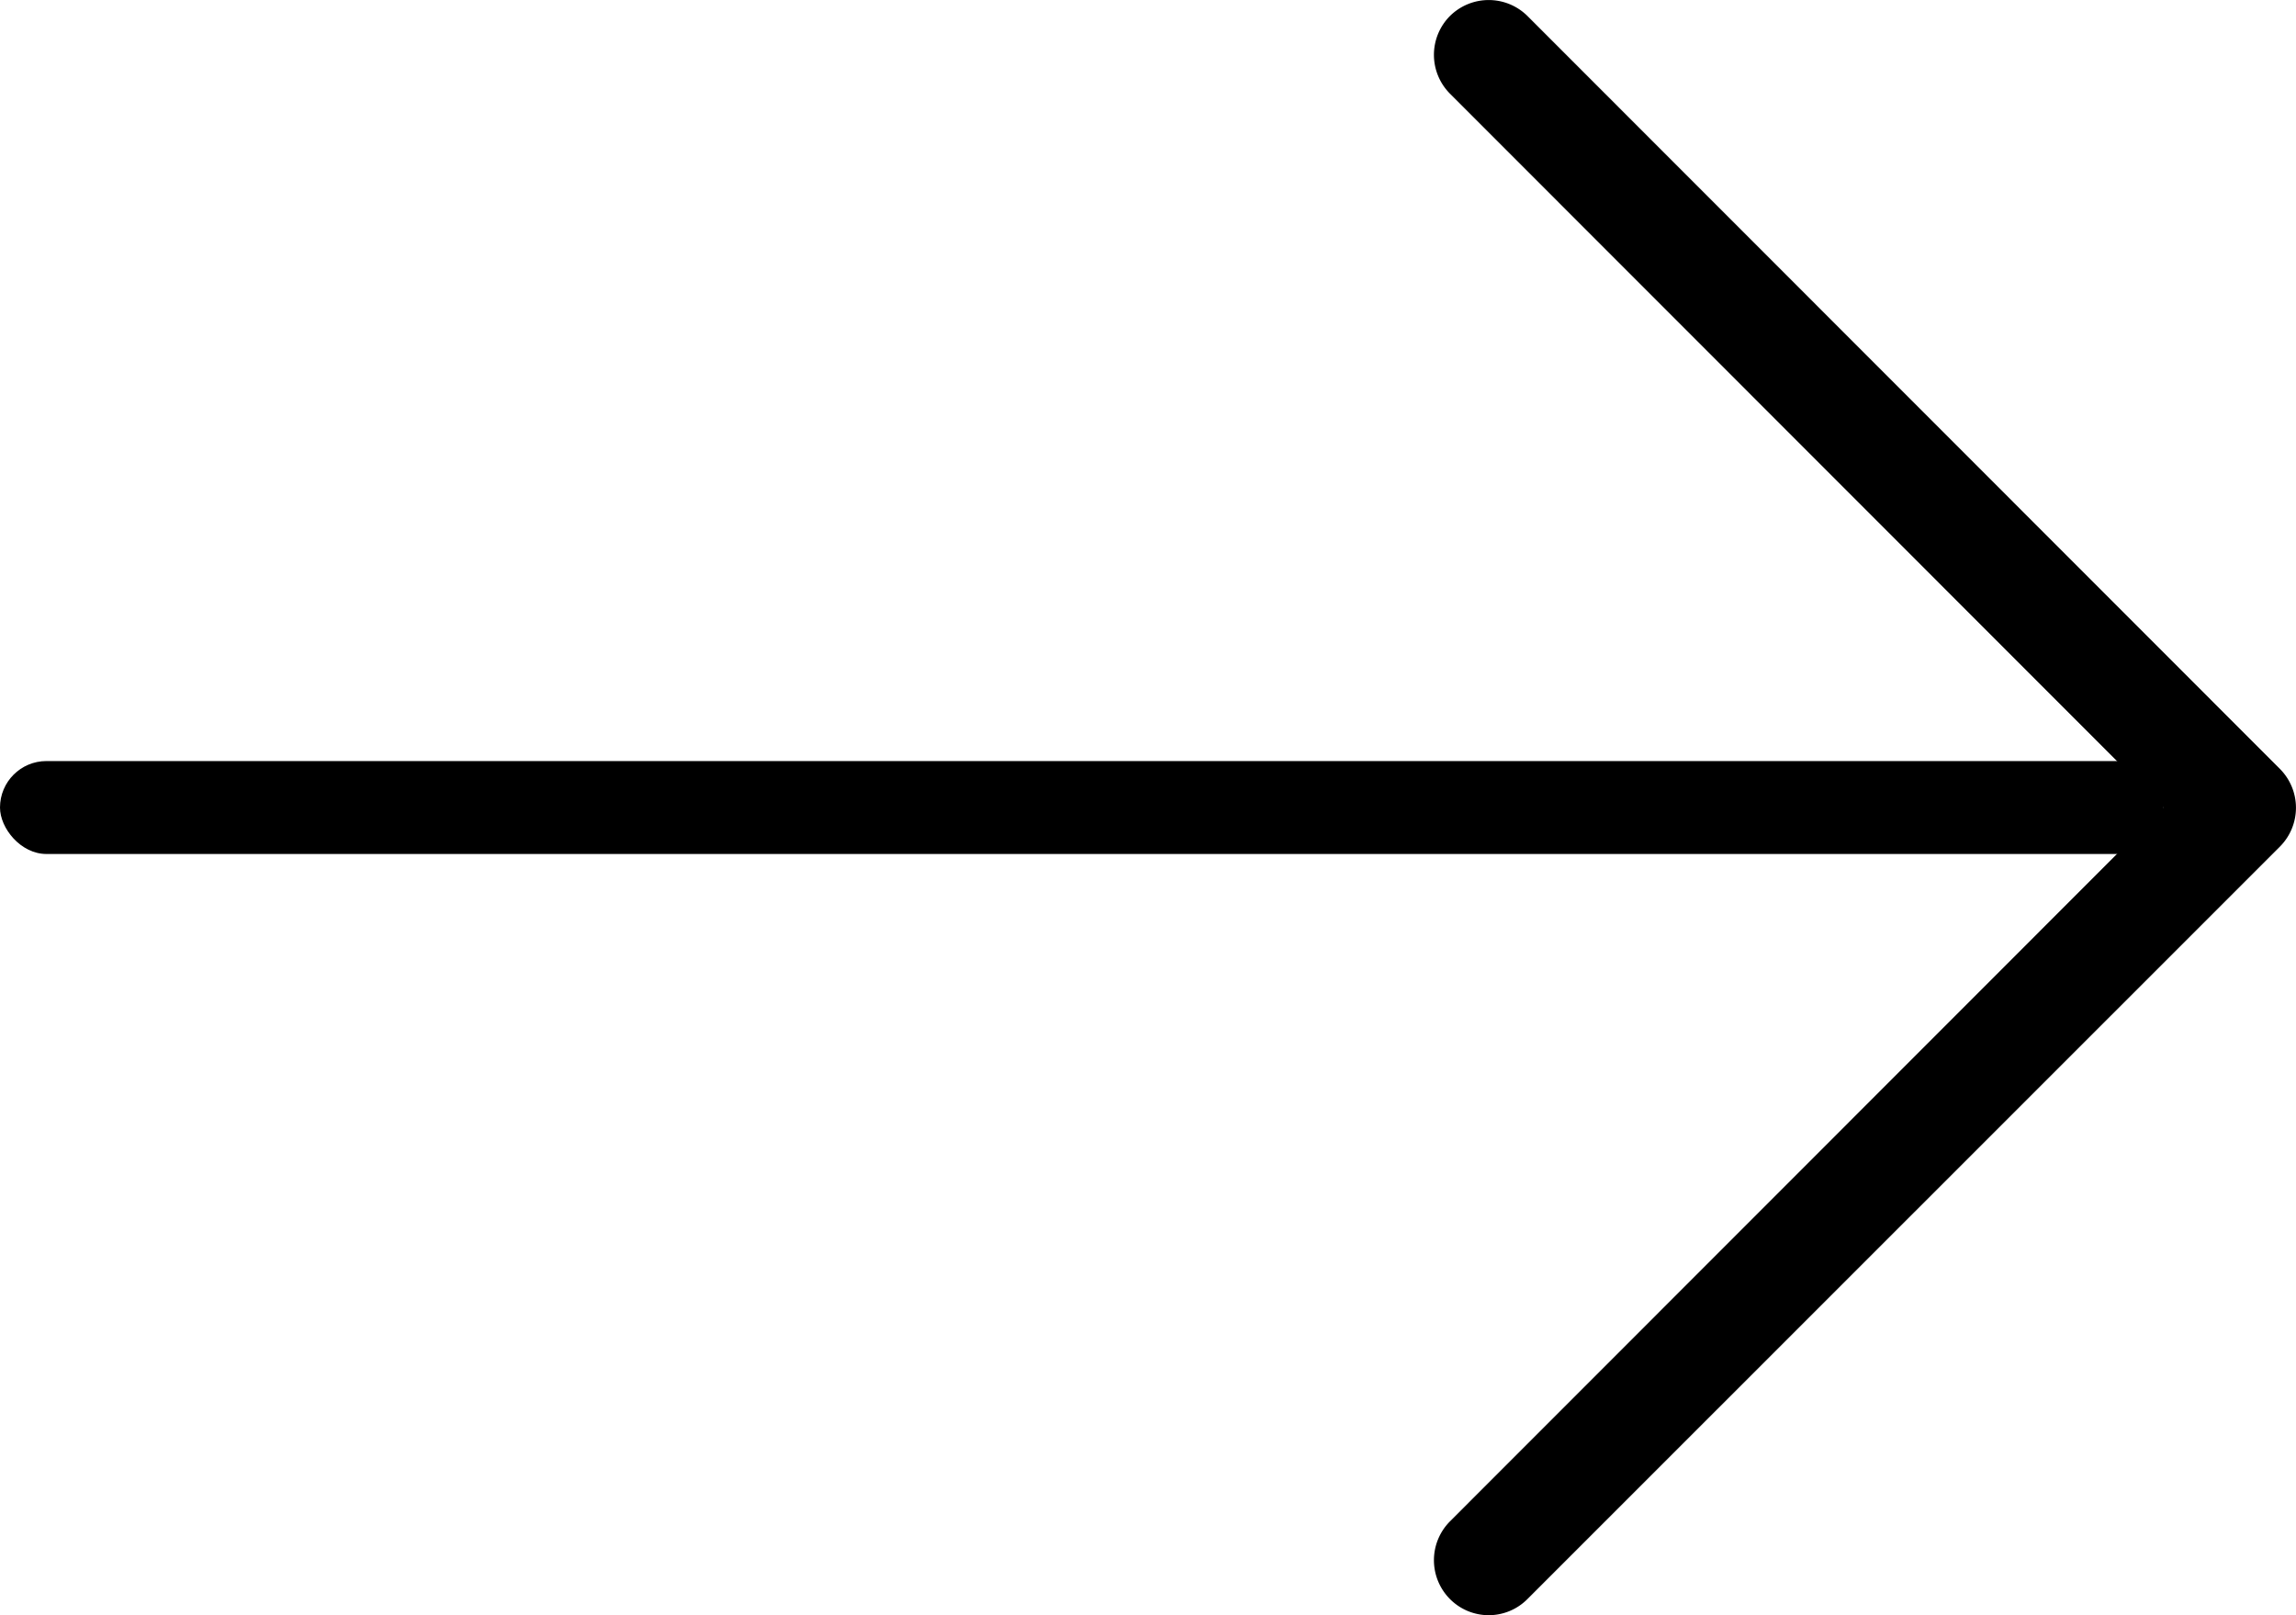
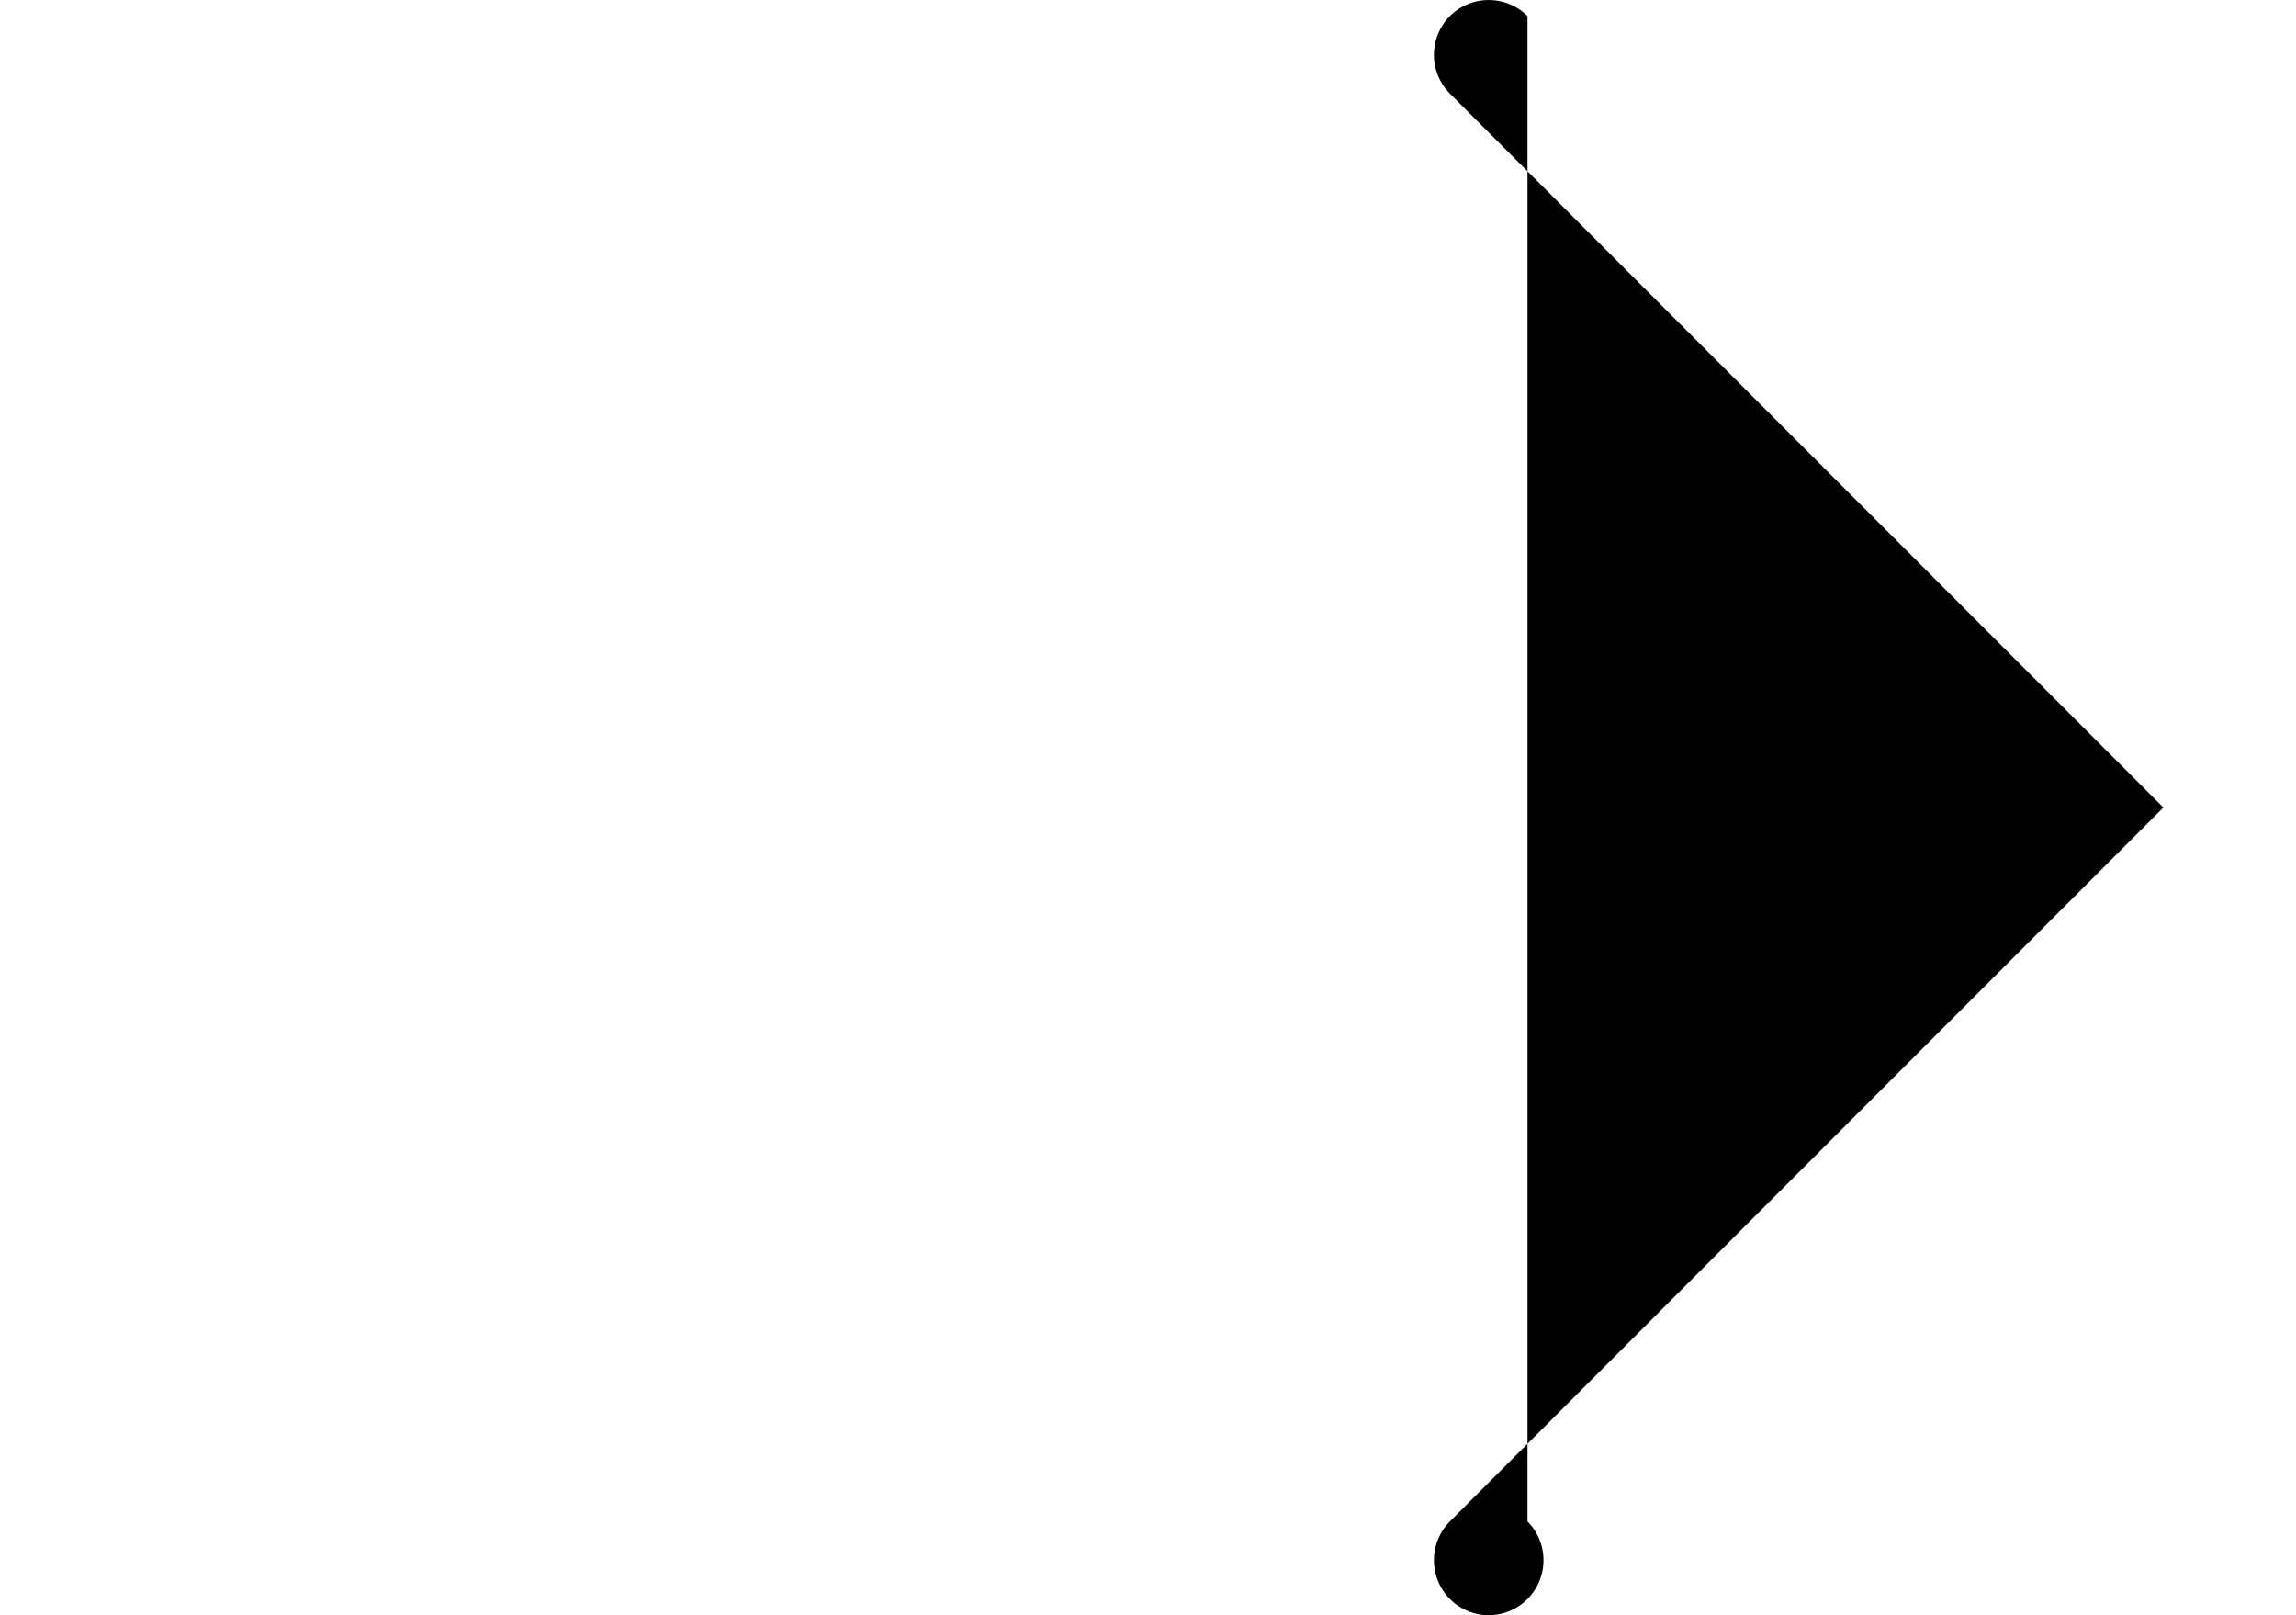
<svg xmlns="http://www.w3.org/2000/svg" viewBox="0 0 98.86 69.53">
  <g id="Layer_2" data-name="Layer 2">
    <g id="Layer_1-2" data-name="Layer 1">
-       <path d="M62.43.69h0a2.37,2.37,0,0,0,0,3.34L93.15,34.76,62.43,65.49a2.37,2.37,0,0,0,0,3.34h0a2.35,2.35,0,0,0,3.34,0l32.4-32.39h0a2.37,2.37,0,0,0,0-3.34h0L65.77.69A2.37,2.37,0,0,0,62.43.69Z" />
-       <rect y="32.76" width="93.15" height="4" rx="2" />
+       <path d="M62.43.69h0a2.37,2.37,0,0,0,0,3.34L93.15,34.76,62.43,65.49a2.37,2.37,0,0,0,0,3.34h0a2.35,2.35,0,0,0,3.34,0h0a2.37,2.37,0,0,0,0-3.34h0L65.77.69A2.37,2.37,0,0,0,62.43.69Z" />
    </g>
  </g>
</svg>